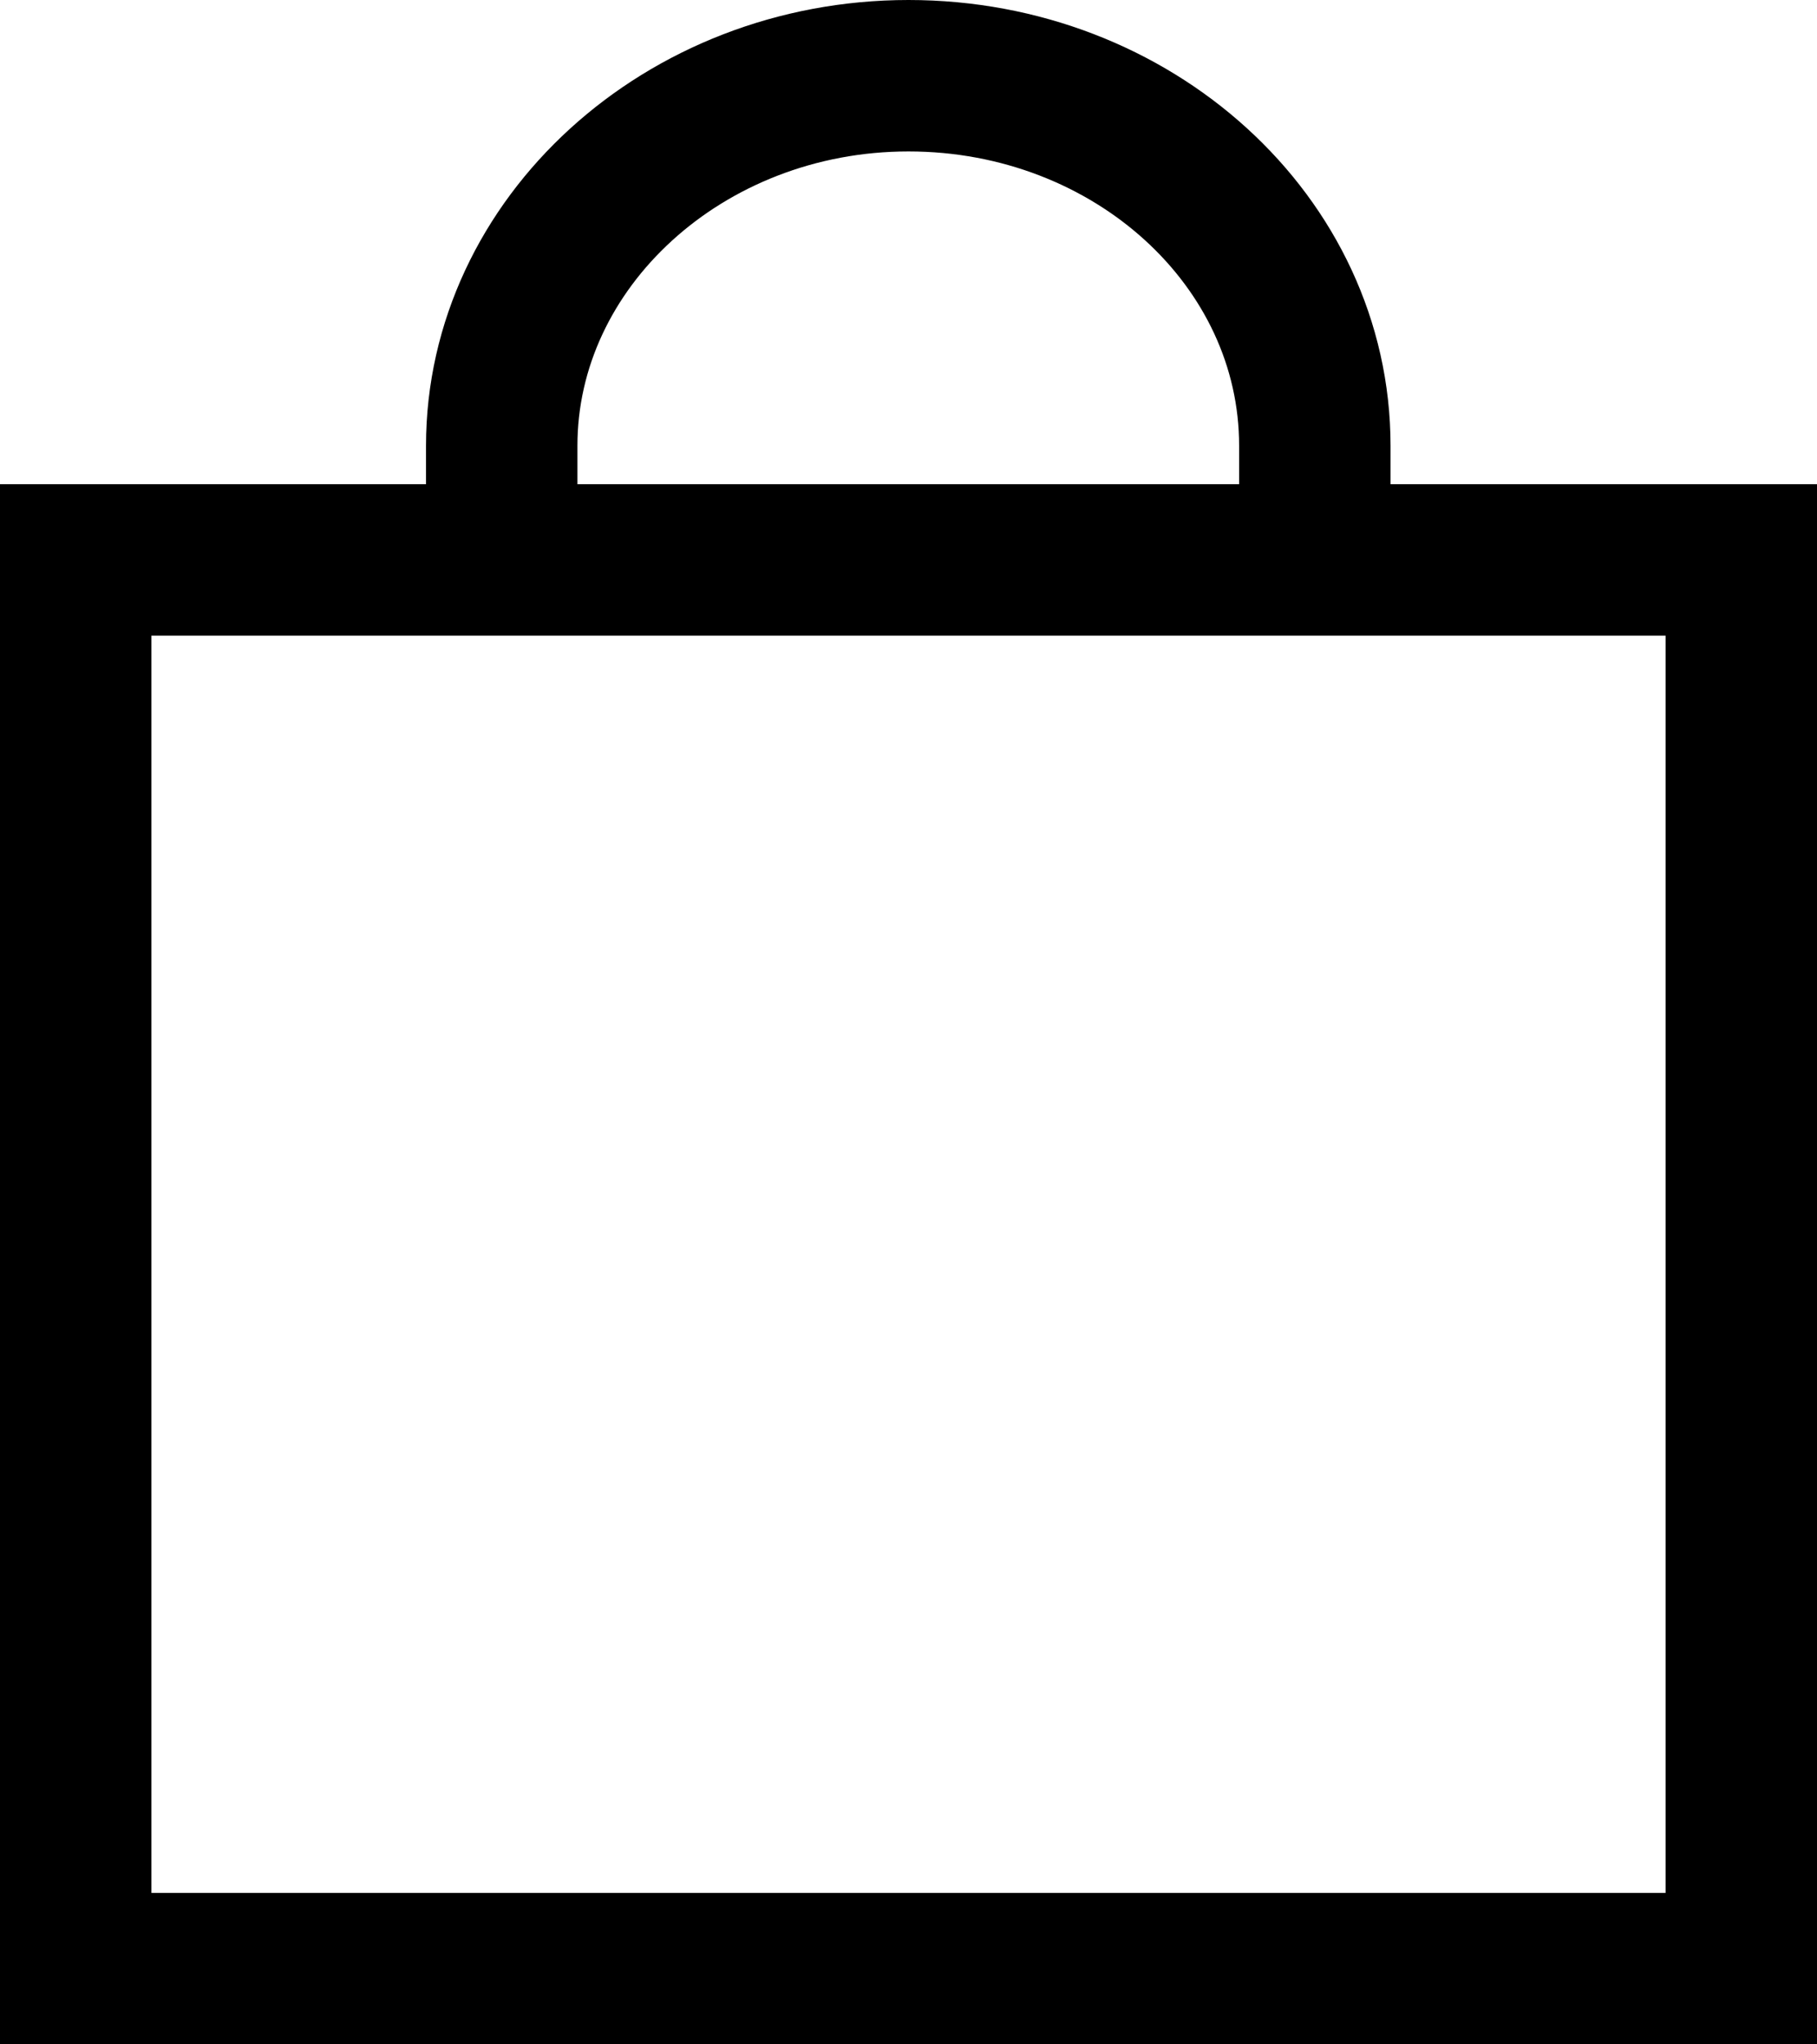
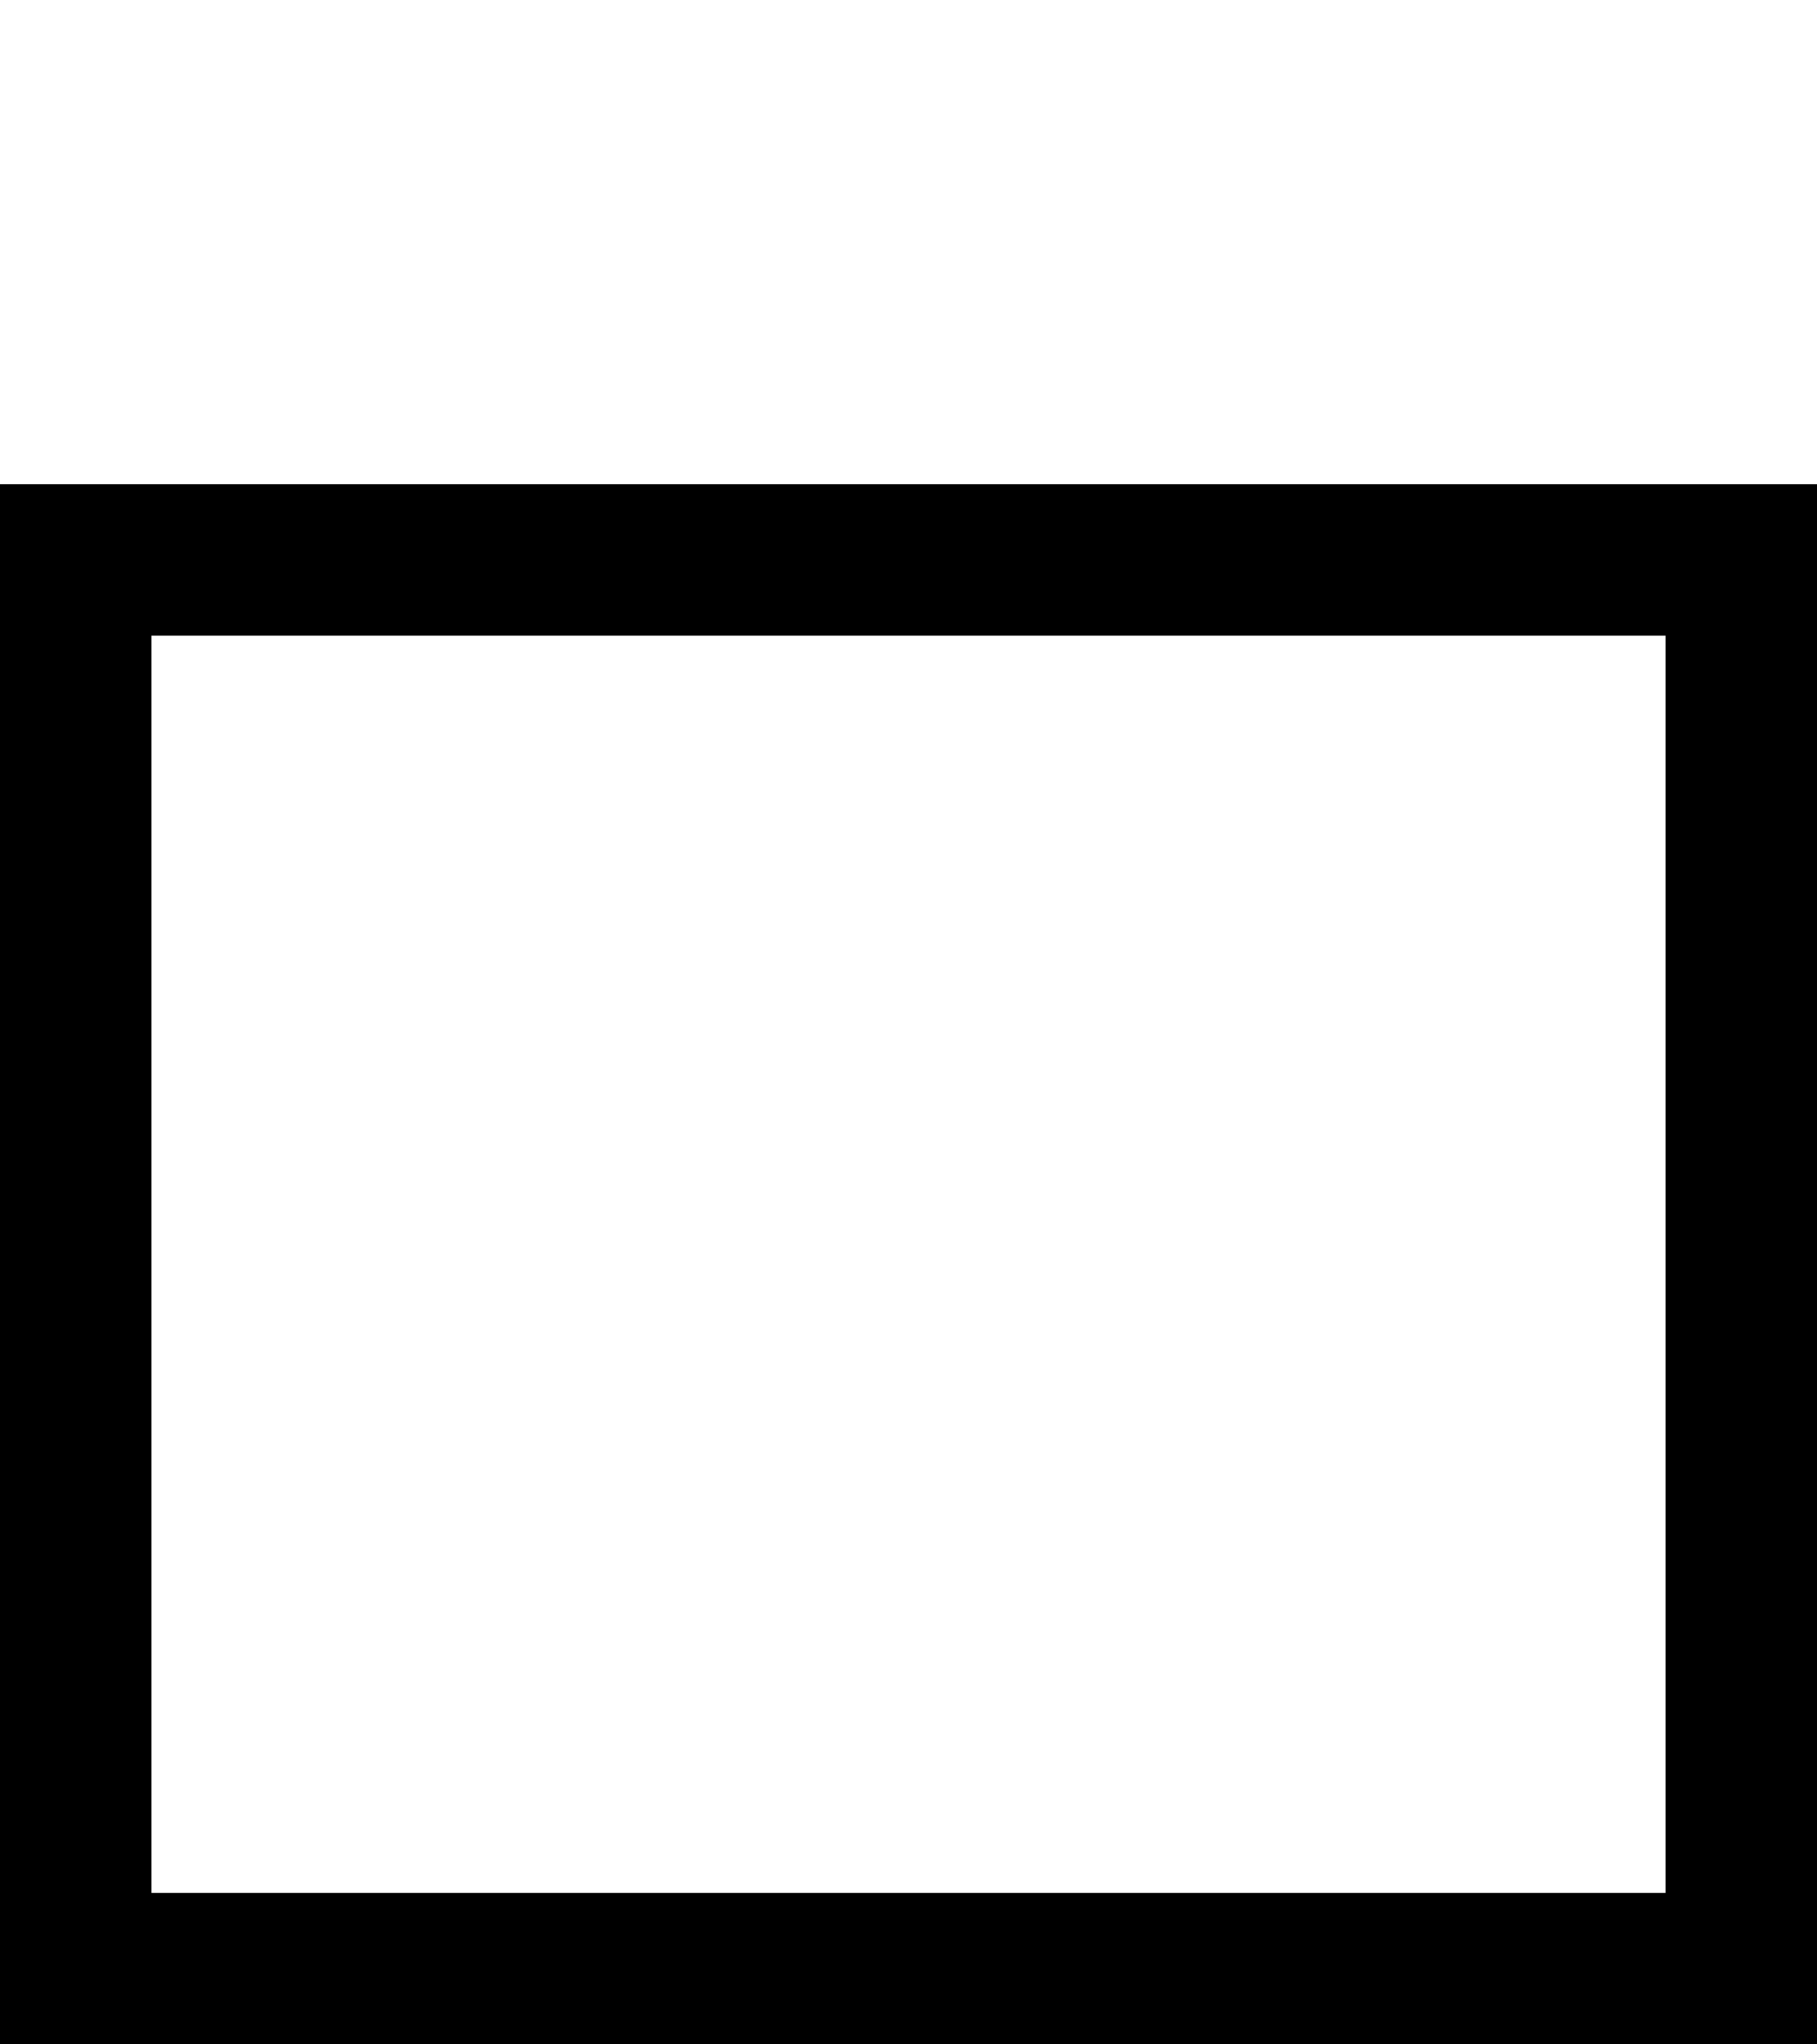
<svg xmlns="http://www.w3.org/2000/svg" width="24" height="27" viewBox="0 0 24 27" fill="none">
  <path d="M23 7.395H1V26H23V7.395Z" stroke="black" stroke-width="2" stroke-miterlimit="10" />
-   <path d="M17.367 7.395V5.887C17.367 3.187 14.963 1 12 1C9.037 1 6.627 3.209 6.627 5.887V7.395" stroke="black" stroke-width="2" stroke-miterlimit="10" />
</svg>